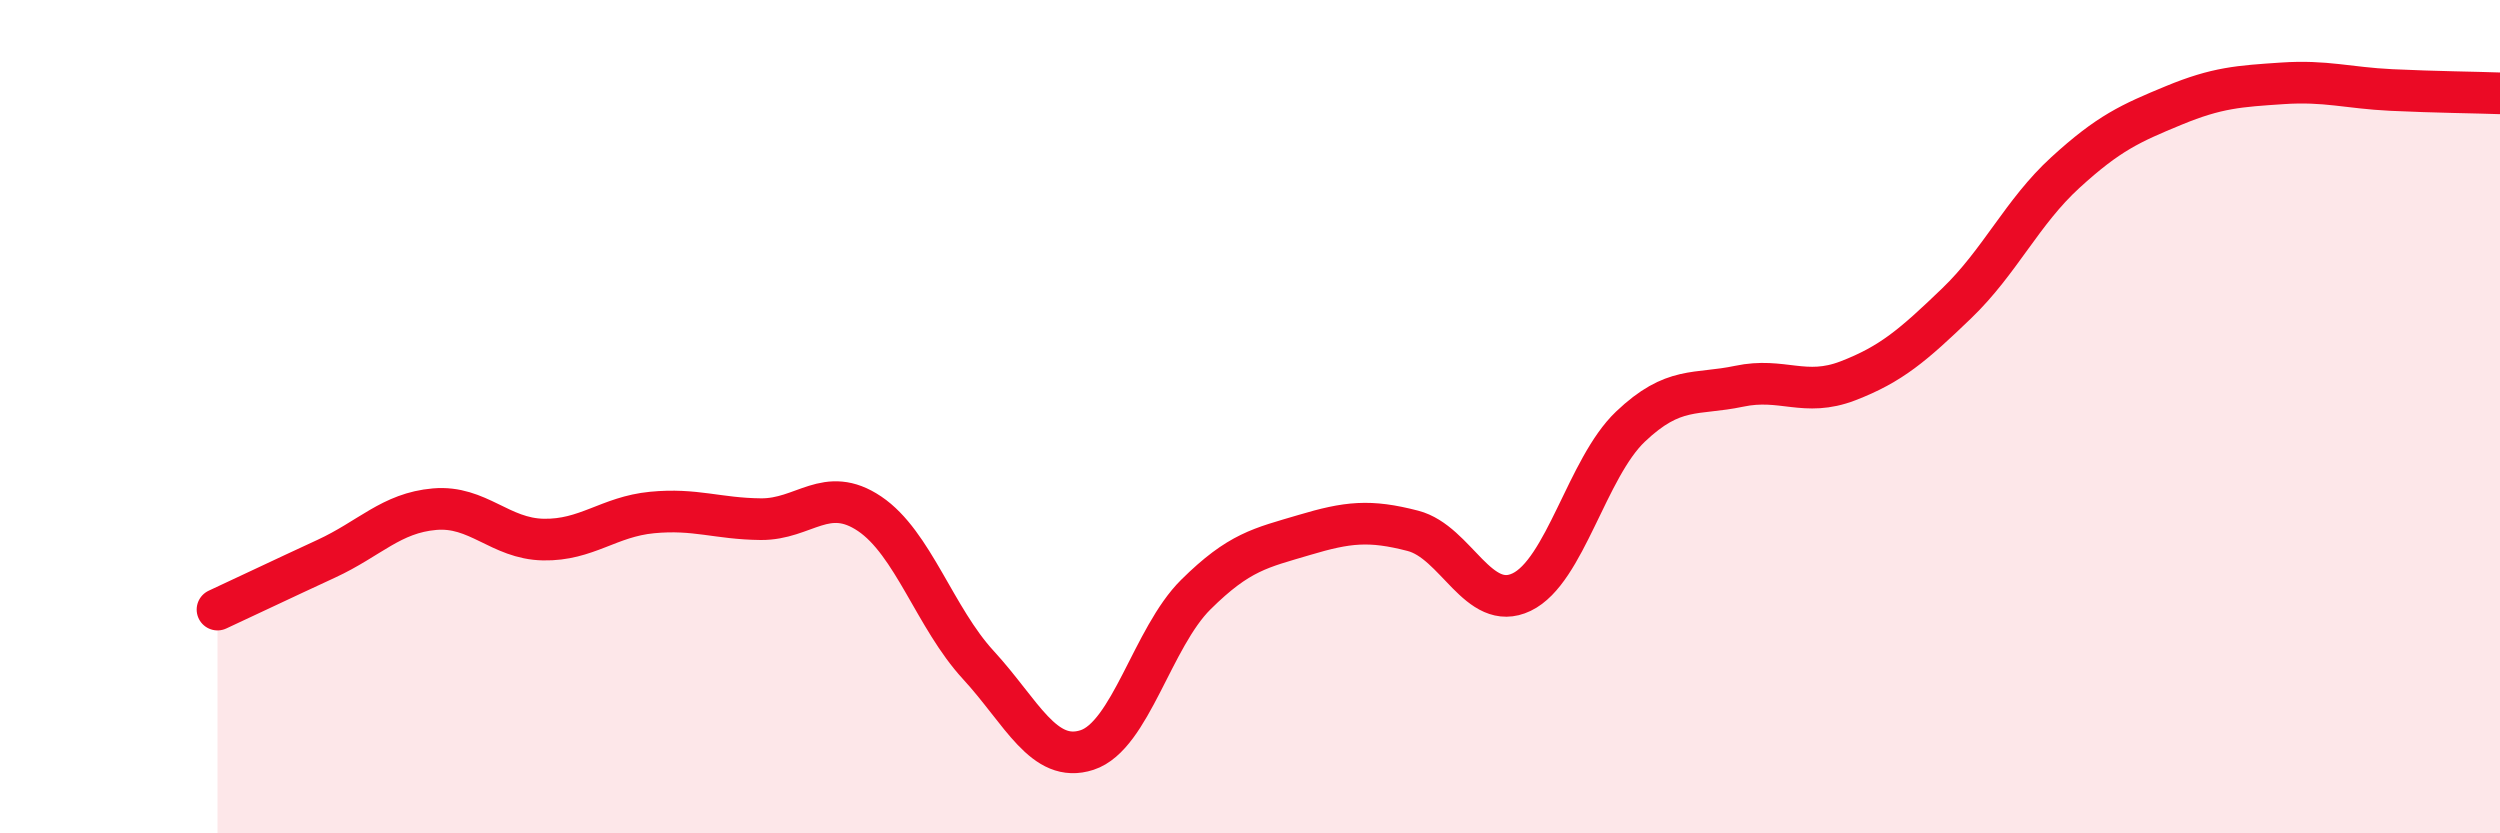
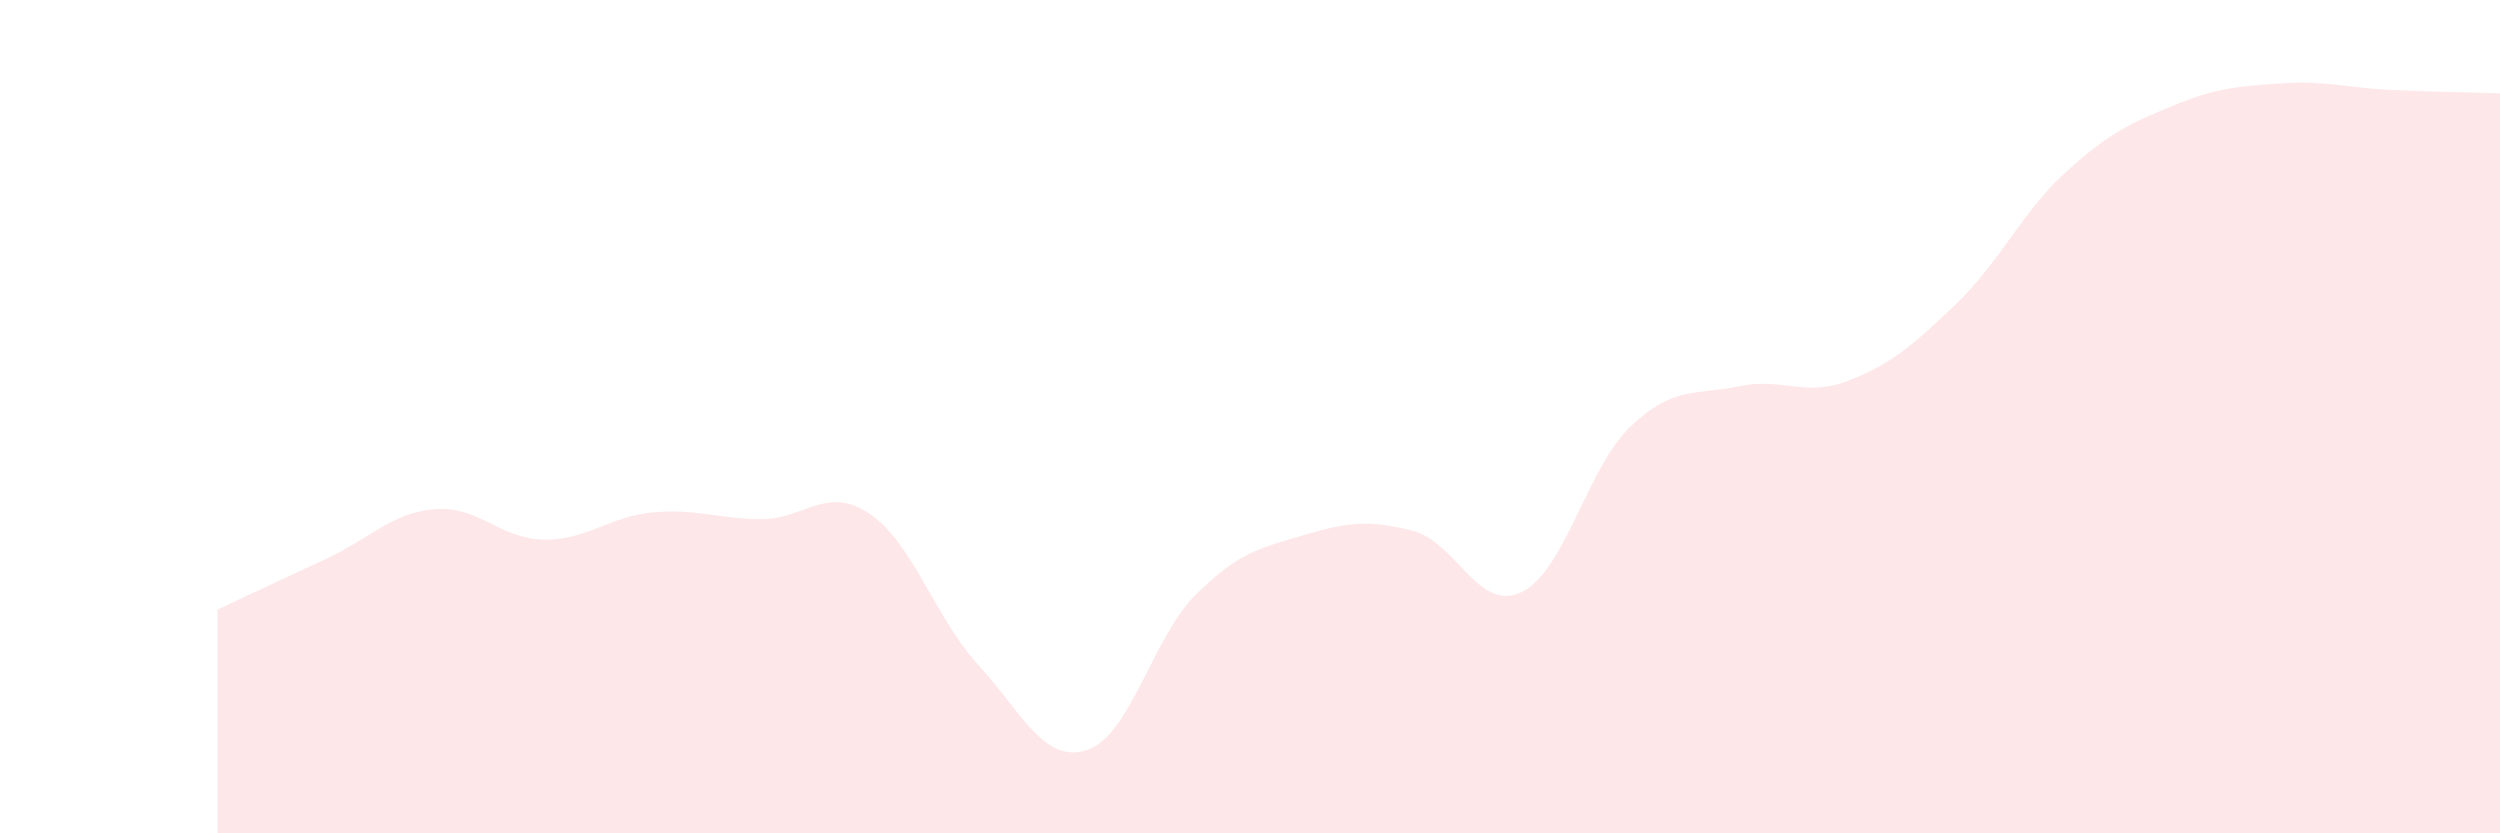
<svg xmlns="http://www.w3.org/2000/svg" width="60" height="20" viewBox="0 0 60 20">
  <path d="M 5.22,14.63 C 5.74,14.39 6.79,13.89 7.83,13.41 C 8.87,12.93 9.39,12.31 10.43,12.22 C 11.47,12.13 12,12.93 13.04,12.95 C 14.08,12.97 14.61,12.4 15.65,12.3 C 16.69,12.2 17.22,12.45 18.26,12.46 C 19.3,12.47 19.83,11.63 20.87,12.33 C 21.91,13.03 22.44,14.83 23.48,15.96 C 24.52,17.09 25.05,18.34 26.09,18 C 27.13,17.66 27.66,15.3 28.7,14.27 C 29.74,13.24 30.26,13.15 31.3,12.84 C 32.34,12.53 32.87,12.47 33.91,12.74 C 34.95,13.01 35.48,14.71 36.52,14.21 C 37.56,13.71 38.09,11.23 39.13,10.24 C 40.17,9.25 40.7,9.49 41.74,9.27 C 42.78,9.05 43.31,9.54 44.35,9.14 C 45.39,8.74 45.92,8.28 46.96,7.28 C 48,6.28 48.53,5.09 49.57,4.14 C 50.61,3.19 51.13,2.96 52.17,2.53 C 53.21,2.1 53.74,2.07 54.78,2 C 55.82,1.93 56.35,2.11 57.39,2.16 C 58.43,2.21 59.48,2.22 60,2.24L60 20L5.22 20Z" fill="#EB0A25" opacity="0.1" stroke-linecap="round" stroke-linejoin="round" />
-   <path d="M 5.22,14.63 C 5.74,14.39 6.79,13.89 7.83,13.41 C 8.87,12.93 9.39,12.31 10.43,12.22 C 11.47,12.13 12,12.93 13.04,12.95 C 14.08,12.97 14.61,12.4 15.65,12.3 C 16.69,12.2 17.22,12.45 18.26,12.46 C 19.3,12.47 19.83,11.63 20.87,12.33 C 21.91,13.03 22.44,14.83 23.48,15.96 C 24.52,17.09 25.05,18.34 26.09,18 C 27.13,17.66 27.66,15.3 28.7,14.27 C 29.74,13.24 30.26,13.15 31.3,12.84 C 32.34,12.53 32.87,12.47 33.91,12.74 C 34.95,13.01 35.48,14.71 36.52,14.21 C 37.56,13.71 38.09,11.23 39.13,10.24 C 40.17,9.25 40.7,9.49 41.74,9.27 C 42.78,9.05 43.31,9.54 44.35,9.14 C 45.39,8.74 45.92,8.28 46.96,7.28 C 48,6.28 48.53,5.09 49.57,4.14 C 50.61,3.19 51.13,2.96 52.17,2.53 C 53.21,2.1 53.74,2.07 54.78,2 C 55.82,1.93 56.35,2.11 57.39,2.16 C 58.43,2.21 59.48,2.22 60,2.24" stroke="#EB0A25" stroke-width="1" fill="none" stroke-linecap="round" stroke-linejoin="round" />
</svg>